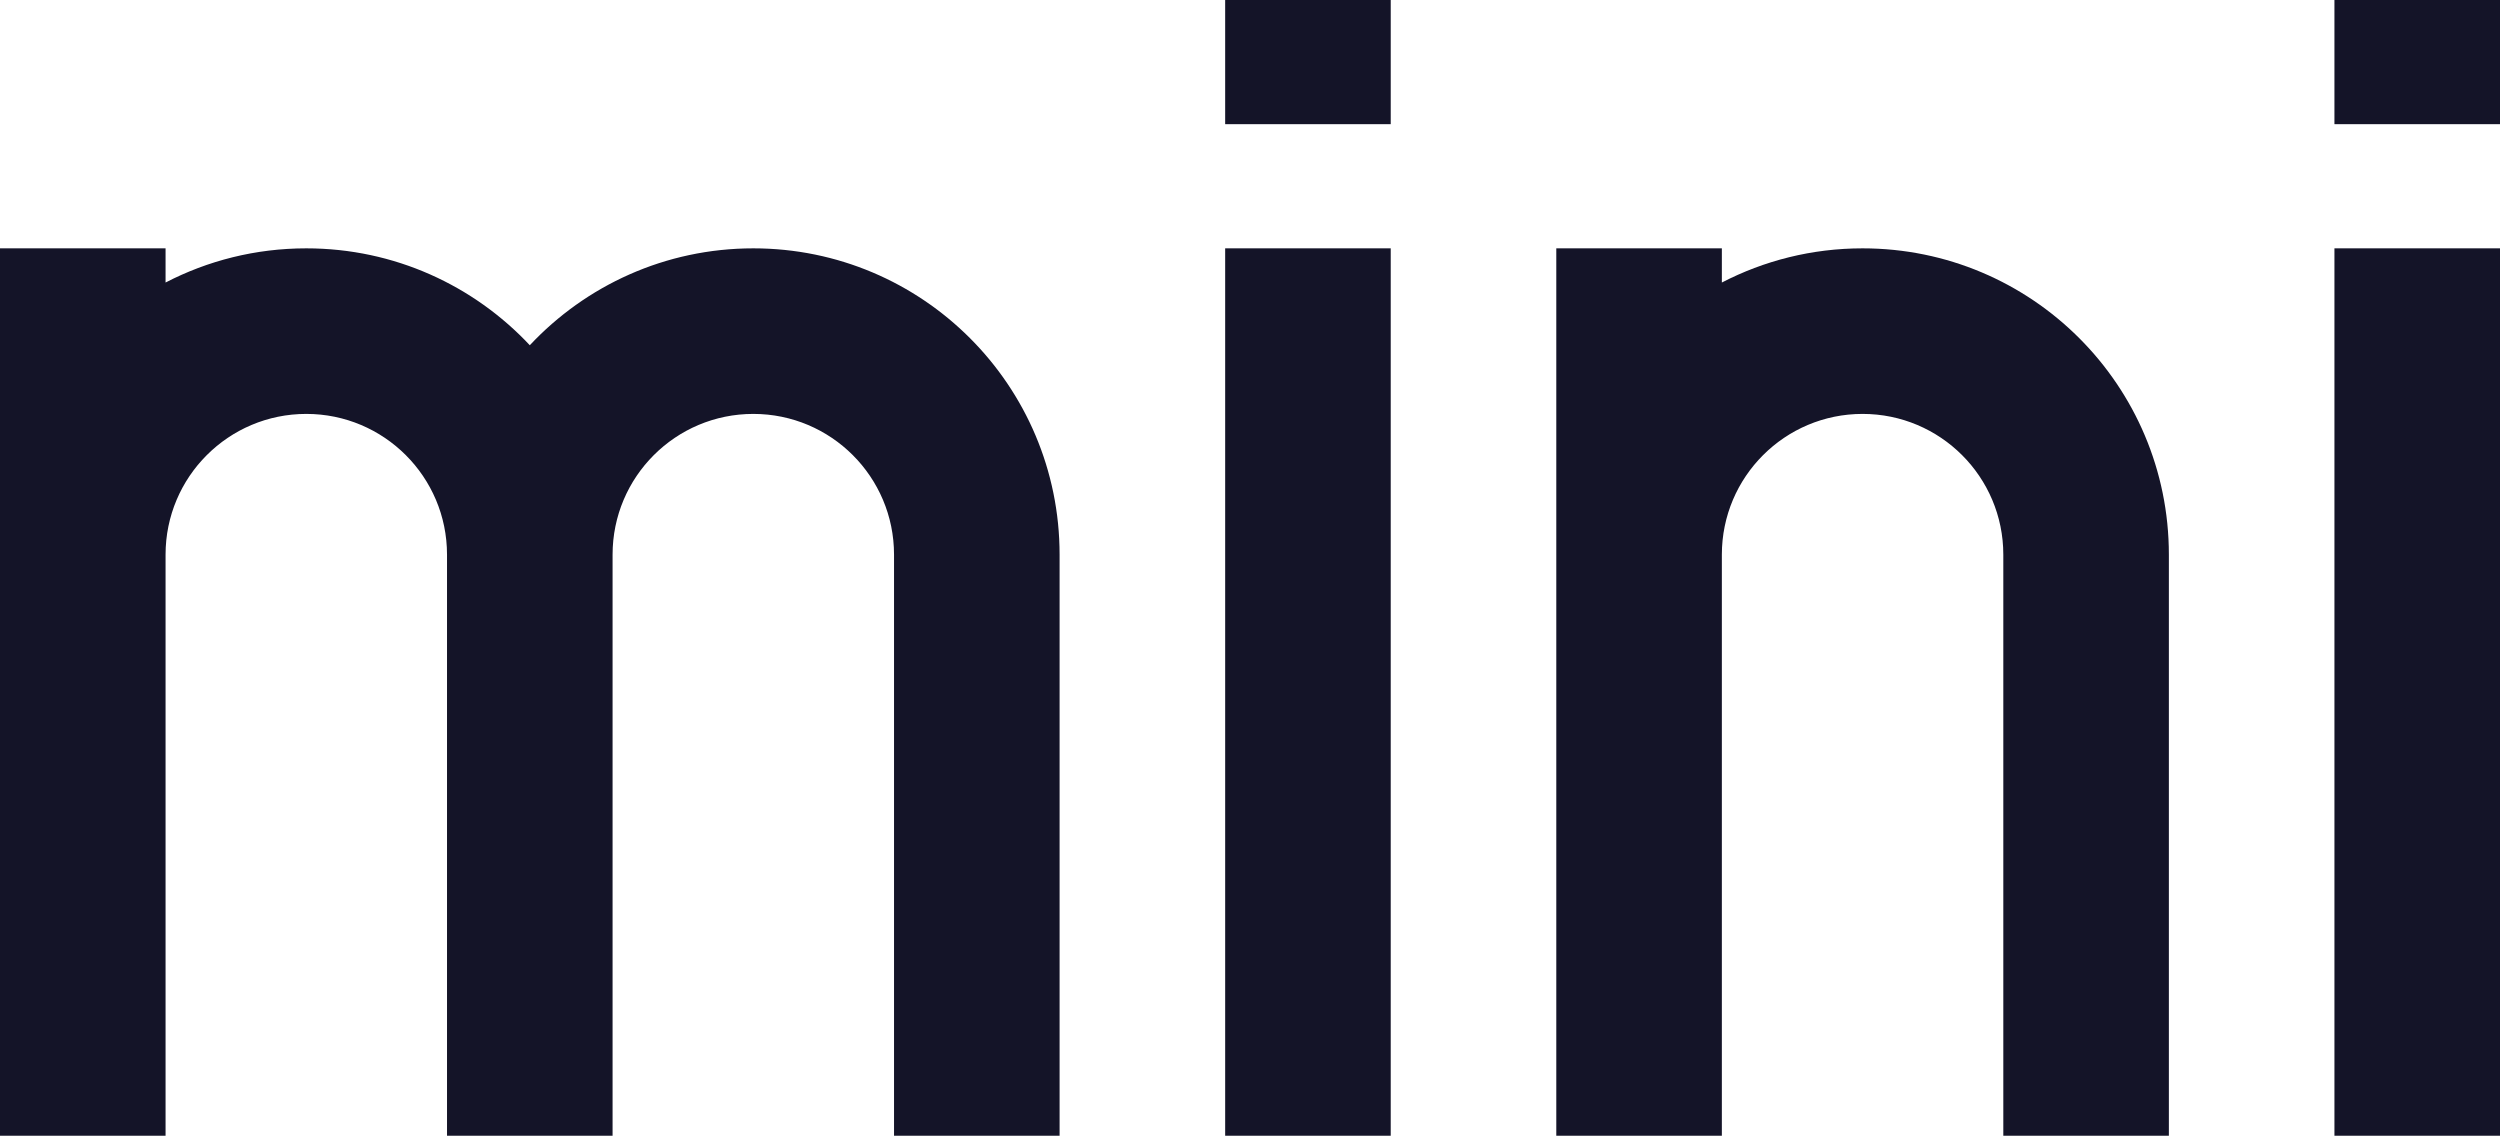
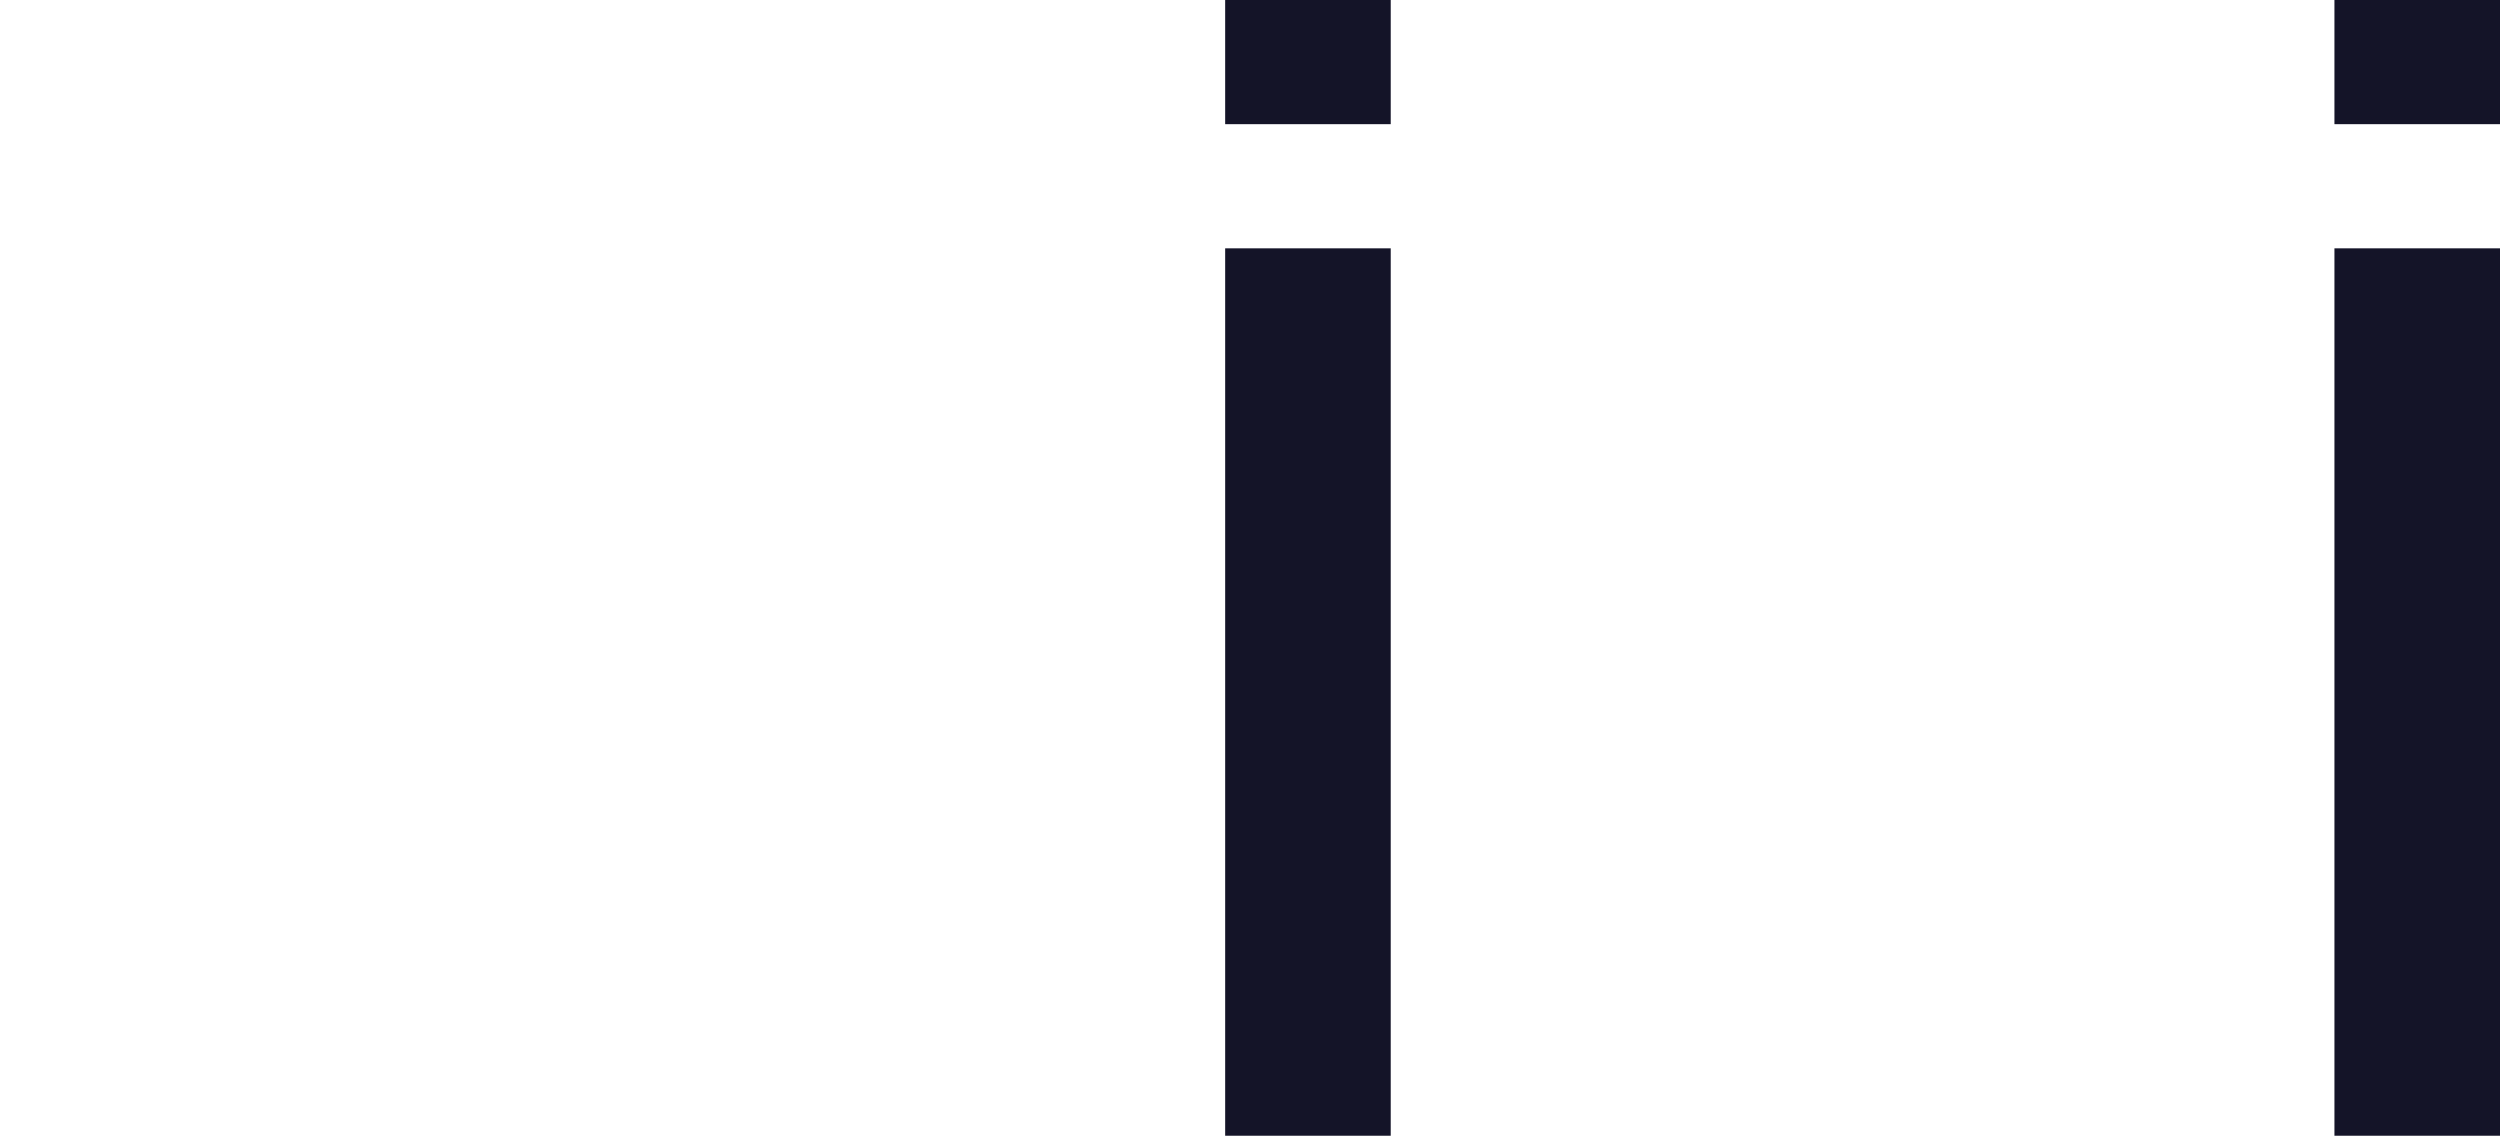
<svg xmlns="http://www.w3.org/2000/svg" id="Logo" viewBox="0 0 755 343">
  <rect x="705" y="75" width="50" height="268" style="fill:#141428; stroke-width:0px;" />
  <rect x="705" width="50" height="37.5" style="fill:#141428; stroke-width:0px;" />
  <rect x="370" y="75" width="50" height="268" style="fill:#141428; stroke-width:0px;" />
  <rect x="370" width="50" height="37.5" style="fill:#141428; stroke-width:0px;" />
-   <path d="M562.5,75c-15.323,0-29.774,3.73-42.5,10.325v-10.325h-50v268h50v-175.5c0-23.472,19.028-42.5,42.5-42.5s42.5,19.028,42.5,42.5v175.5h50v-175.5c0-51.086-41.414-92.5-92.5-92.5Z" style="fill:#141428; stroke-width:0px;" />
-   <path d="M227.5,75c-26.628,0-50.623,11.255-67.5,29.263-16.877-18.008-40.872-29.263-67.5-29.263-15.323,0-29.774,3.73-42.5,10.325v-10.325H0v268h50v-175.5c0-23.472,19.028-42.5,42.5-42.5s42.5,19.028,42.5,42.5v175.5h50v-175.5c0-23.472,19.028-42.5,42.5-42.5s42.5,19.028,42.5,42.5v175.5h50v-175.5c0-51.086-41.414-92.5-92.5-92.5Z" style="fill:#141428; stroke-width:0px;" />
</svg>